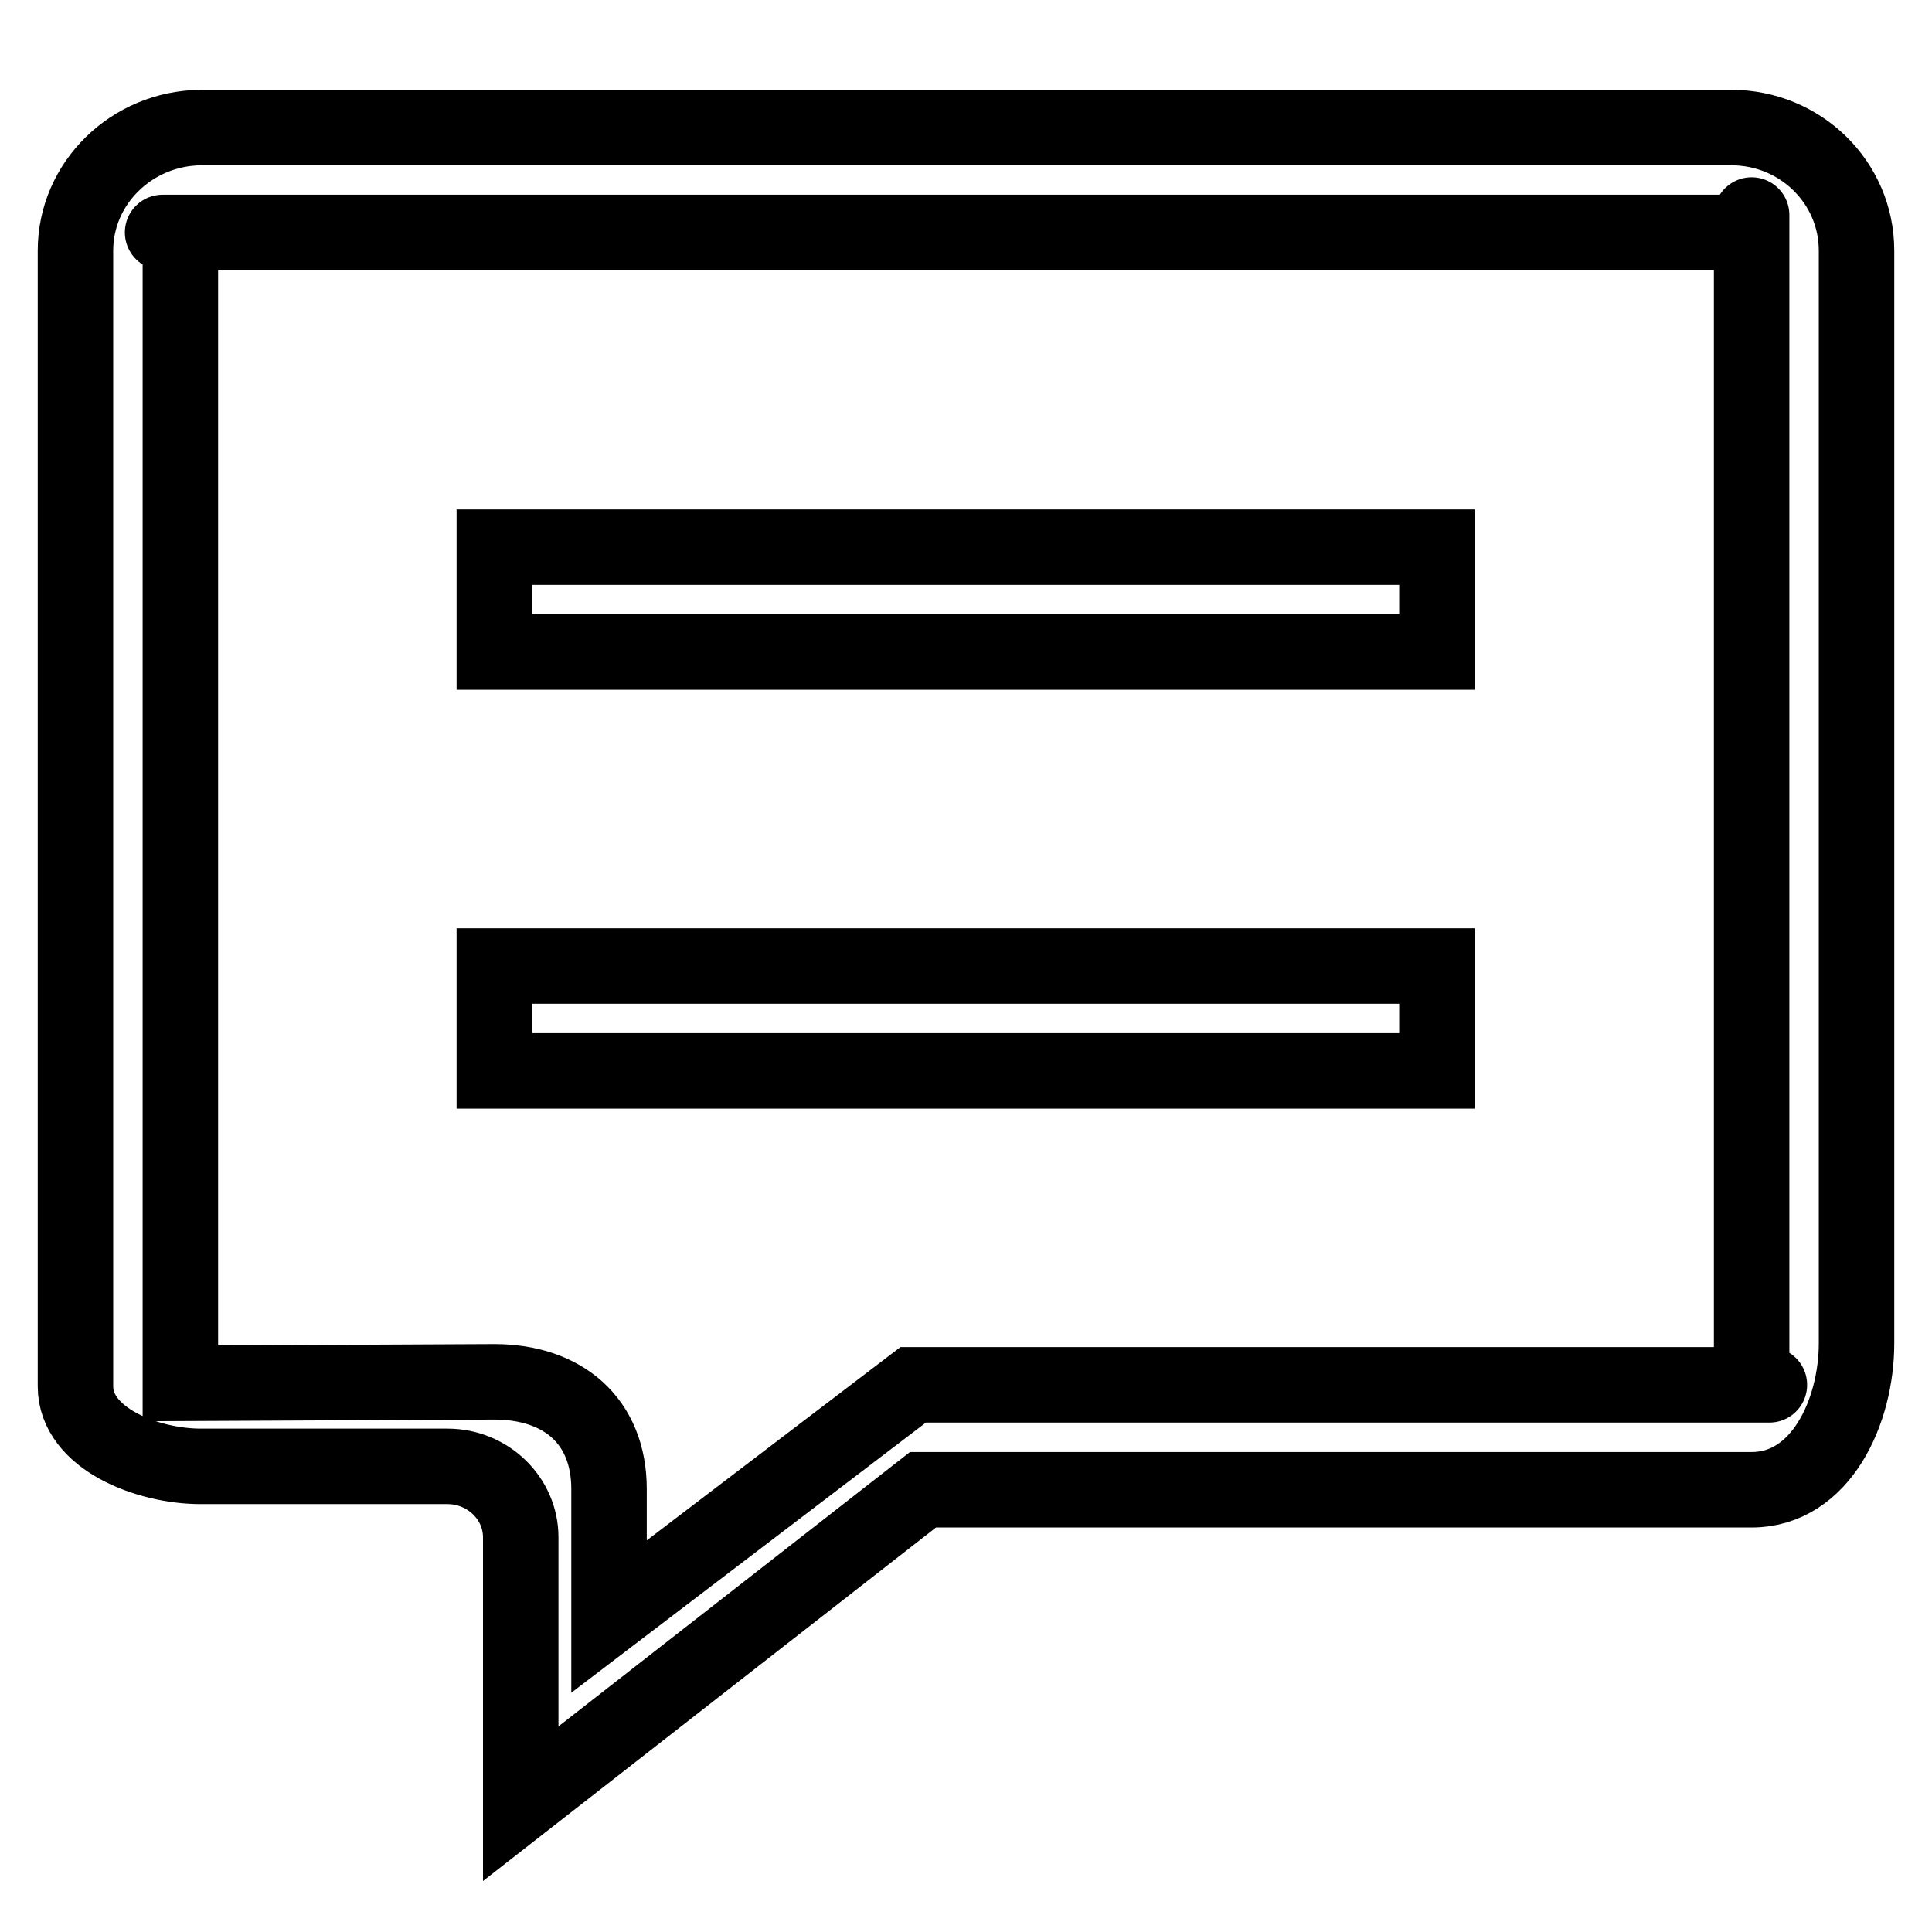
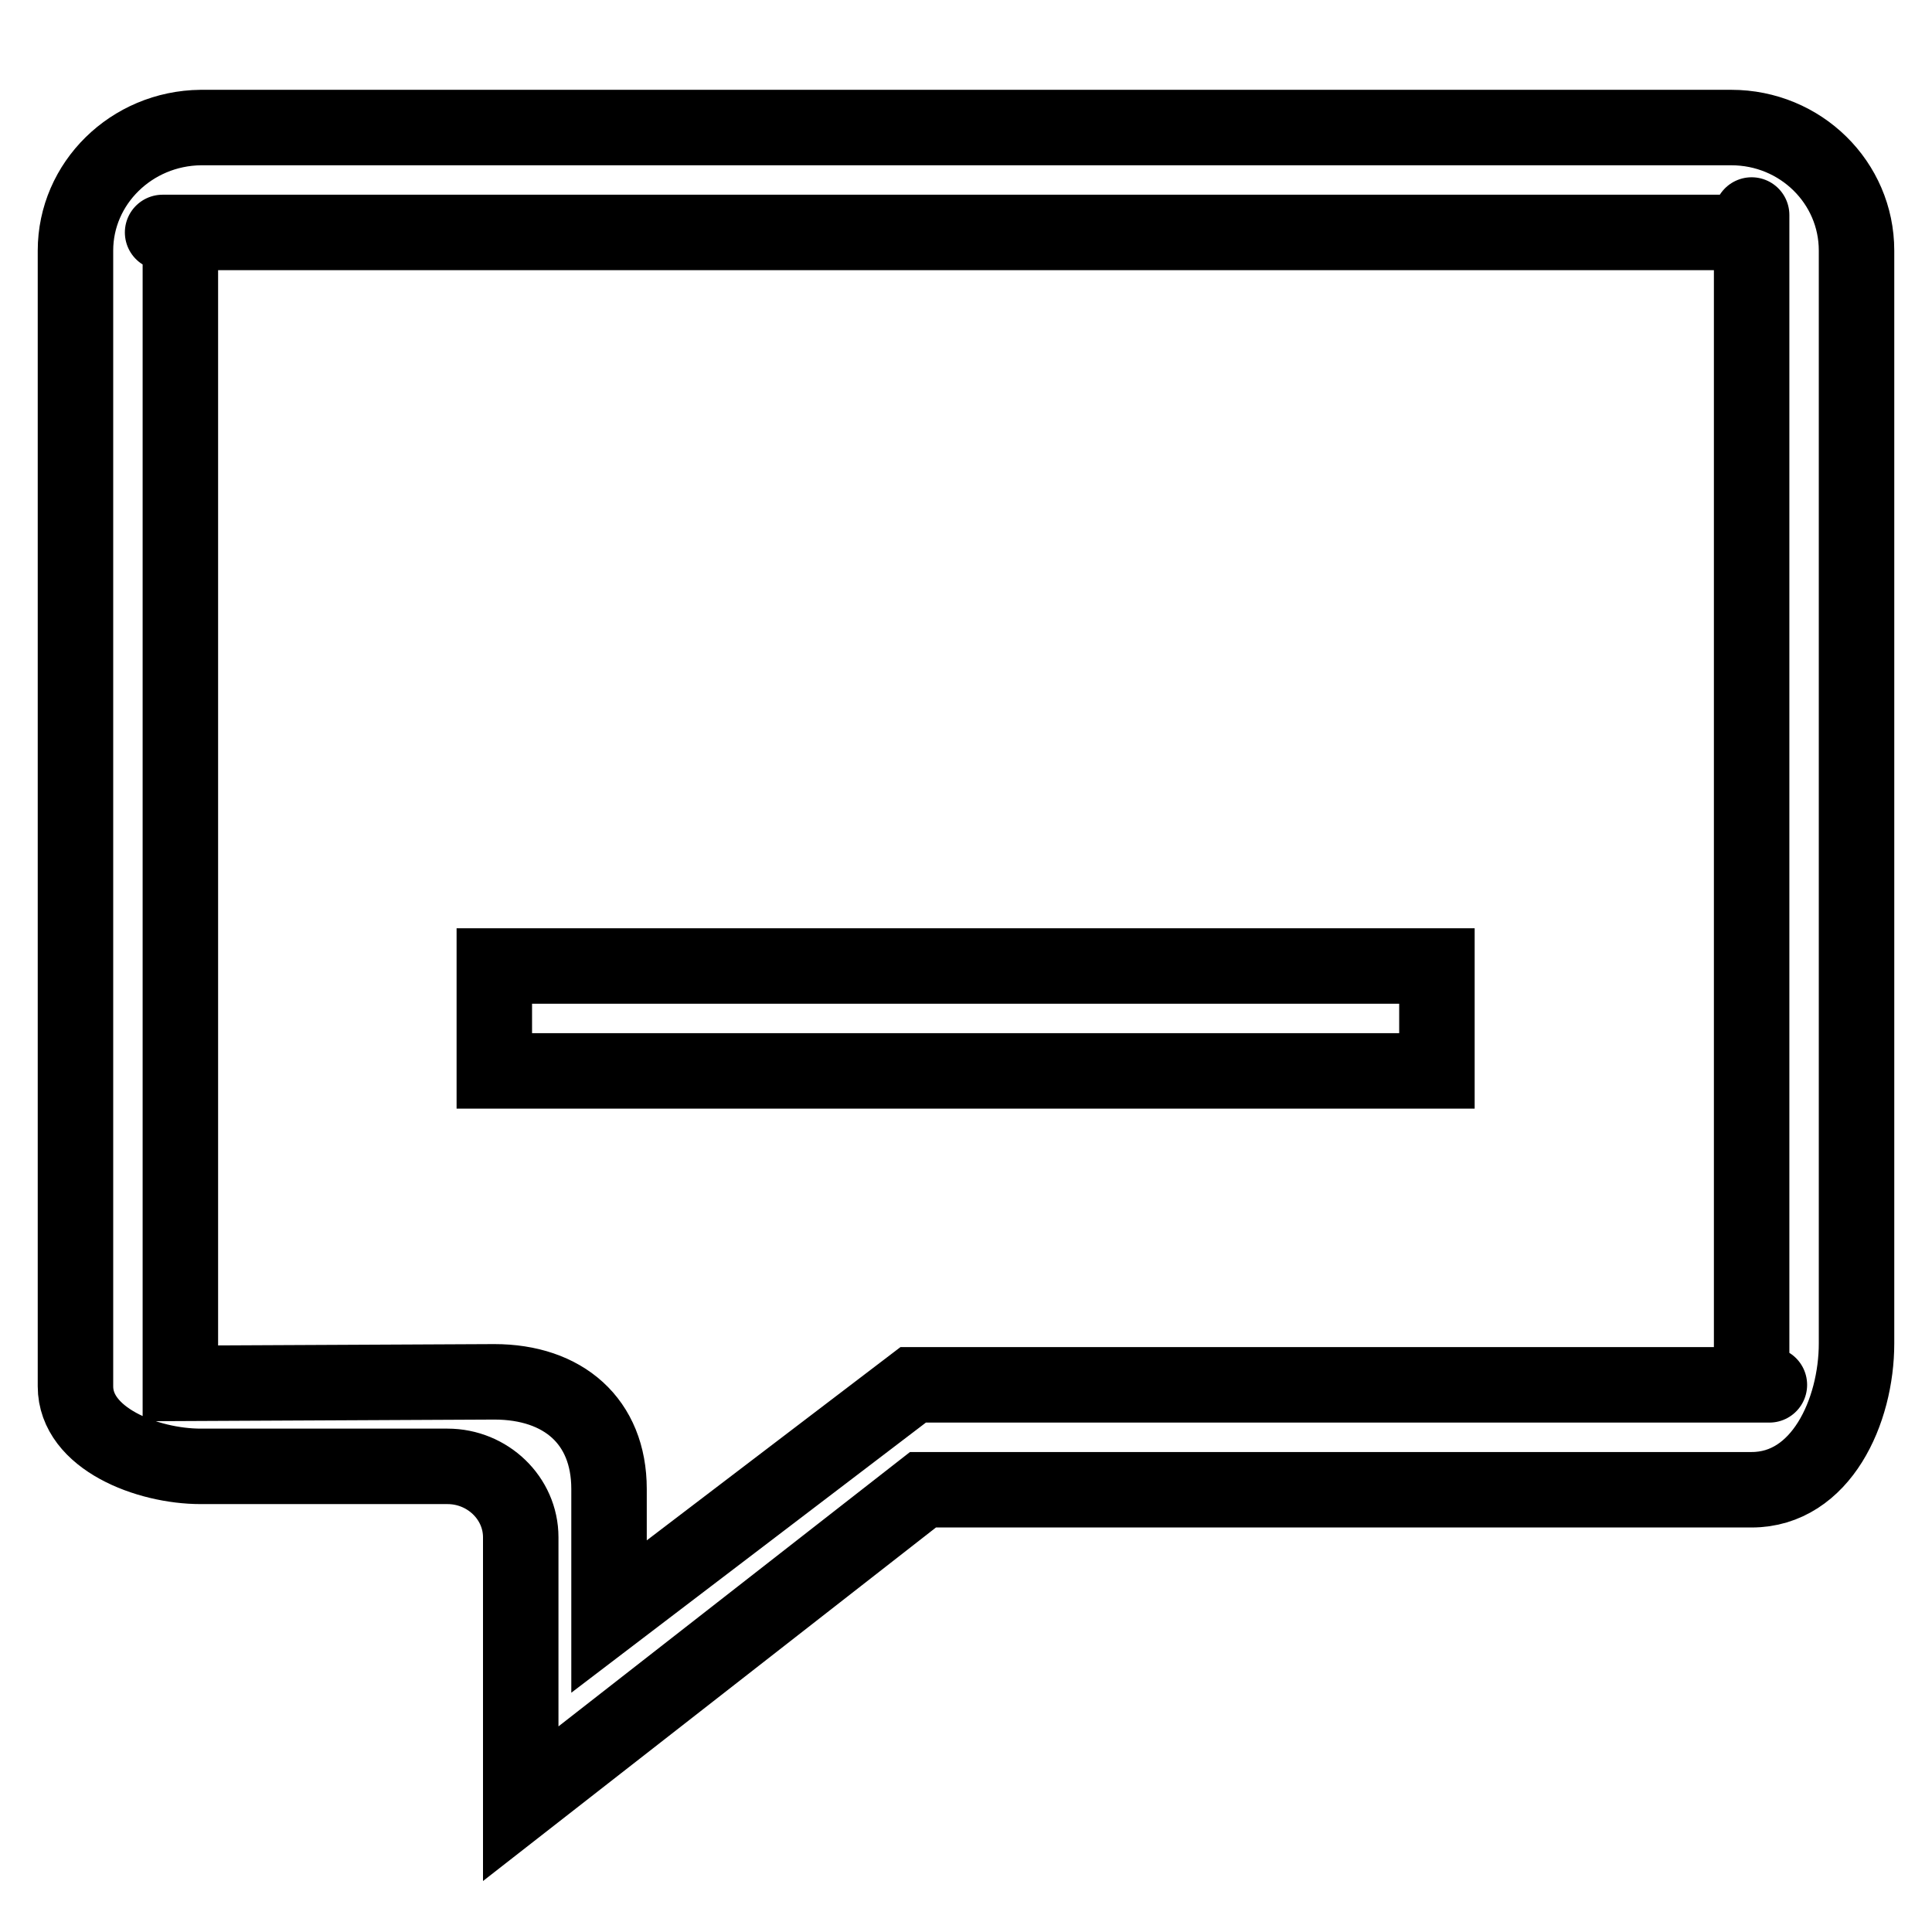
<svg xmlns="http://www.w3.org/2000/svg" version="1.1" x="0px" y="0px" viewBox="0 0 256 256" enable-background="new 0 0 256 256" xml:space="preserve">
  <g>
    <g>
      <path stroke-width="10" fill-opacity="0" stroke="#000000" d="M59.3,194.3c5.3,0,9.7,4.2,9.7,9.4V239l53.3-41.6h109.8c9.2,0,13.9-10.4,13.9-19.4V33.2c0-9-7.4-16.3-16.6-16.3H26.6C17.4,17,10,24.3,10,33.2v150.5c0,6.9,9.5,10.6,16.6,10.6H59.3L59.3,194.3z M23.9,183.3V30.8c0,0-5.3,0,0,0h208.2c0,0,0-5.2,0,0v152.7c0,0,5.3,0,0,0h-97.2c-3.9,0-8.3,0-13.9,0l-40.3,30.7v-16.9c0-9-6.1-14.2-15.2-14.2L23.9,183.3L23.9,183.3z" />
-       <path stroke-width="10" fill-opacity="0" stroke="#000000" d="M65.5,72.5h124.9v13.9H65.5V72.5z" />
      <path stroke-width="10" fill-opacity="0" stroke="#000000" d="M65.5,128h124.9v13.9H65.5V128z" />
    </g>
  </g>
</svg>